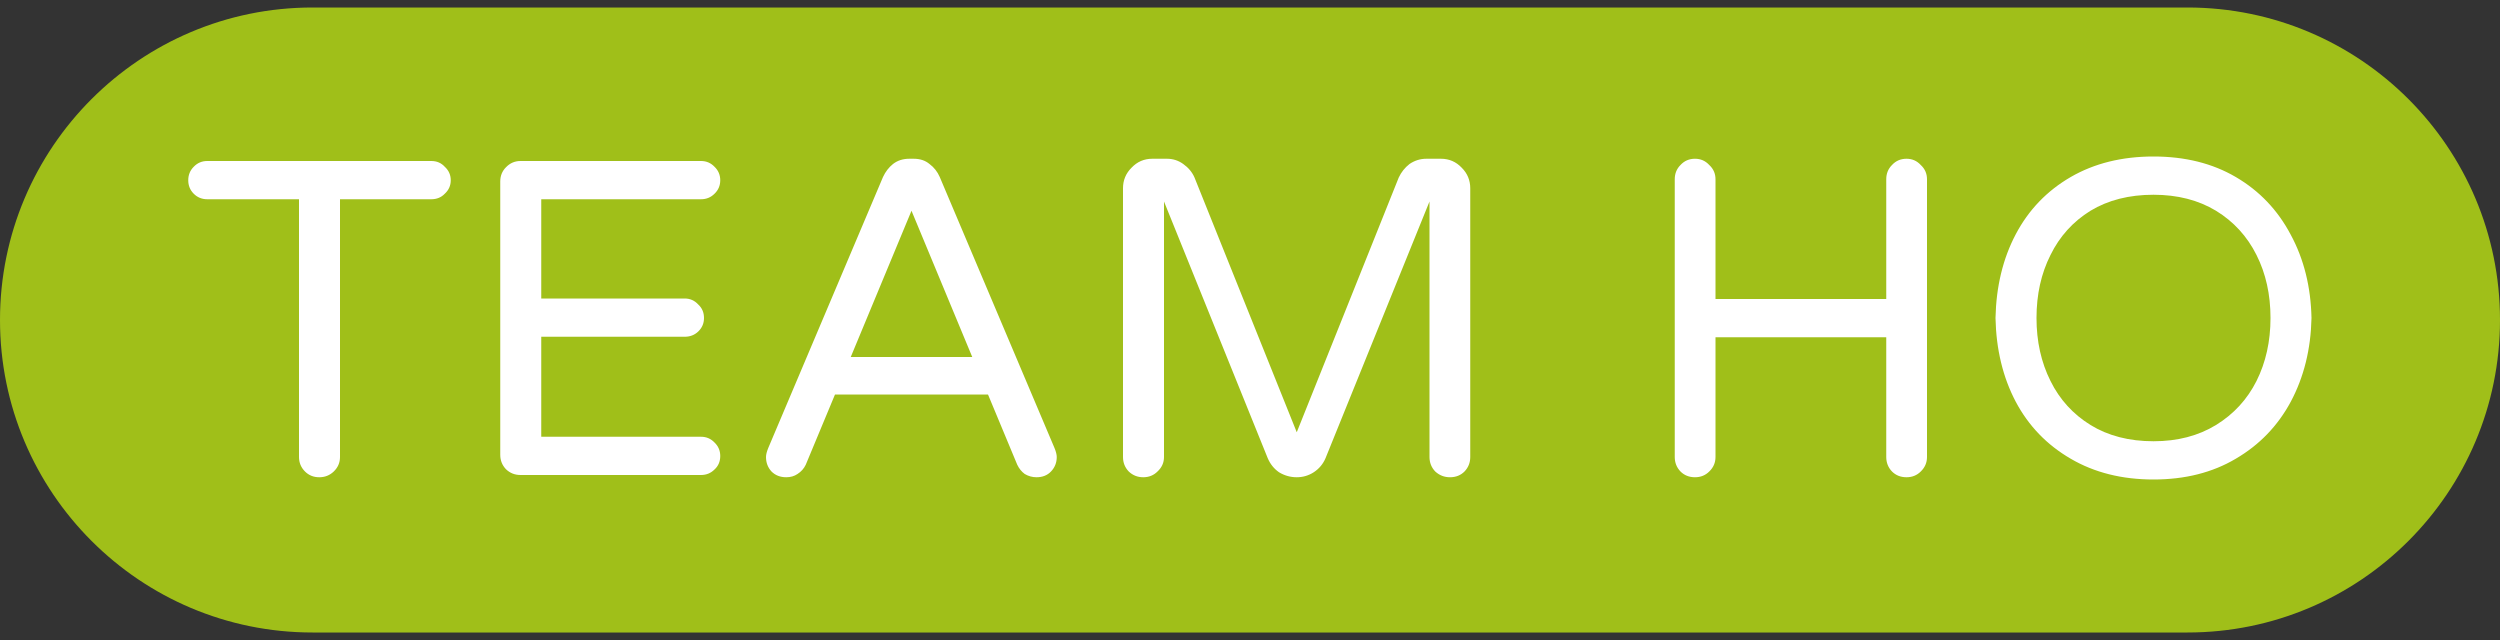
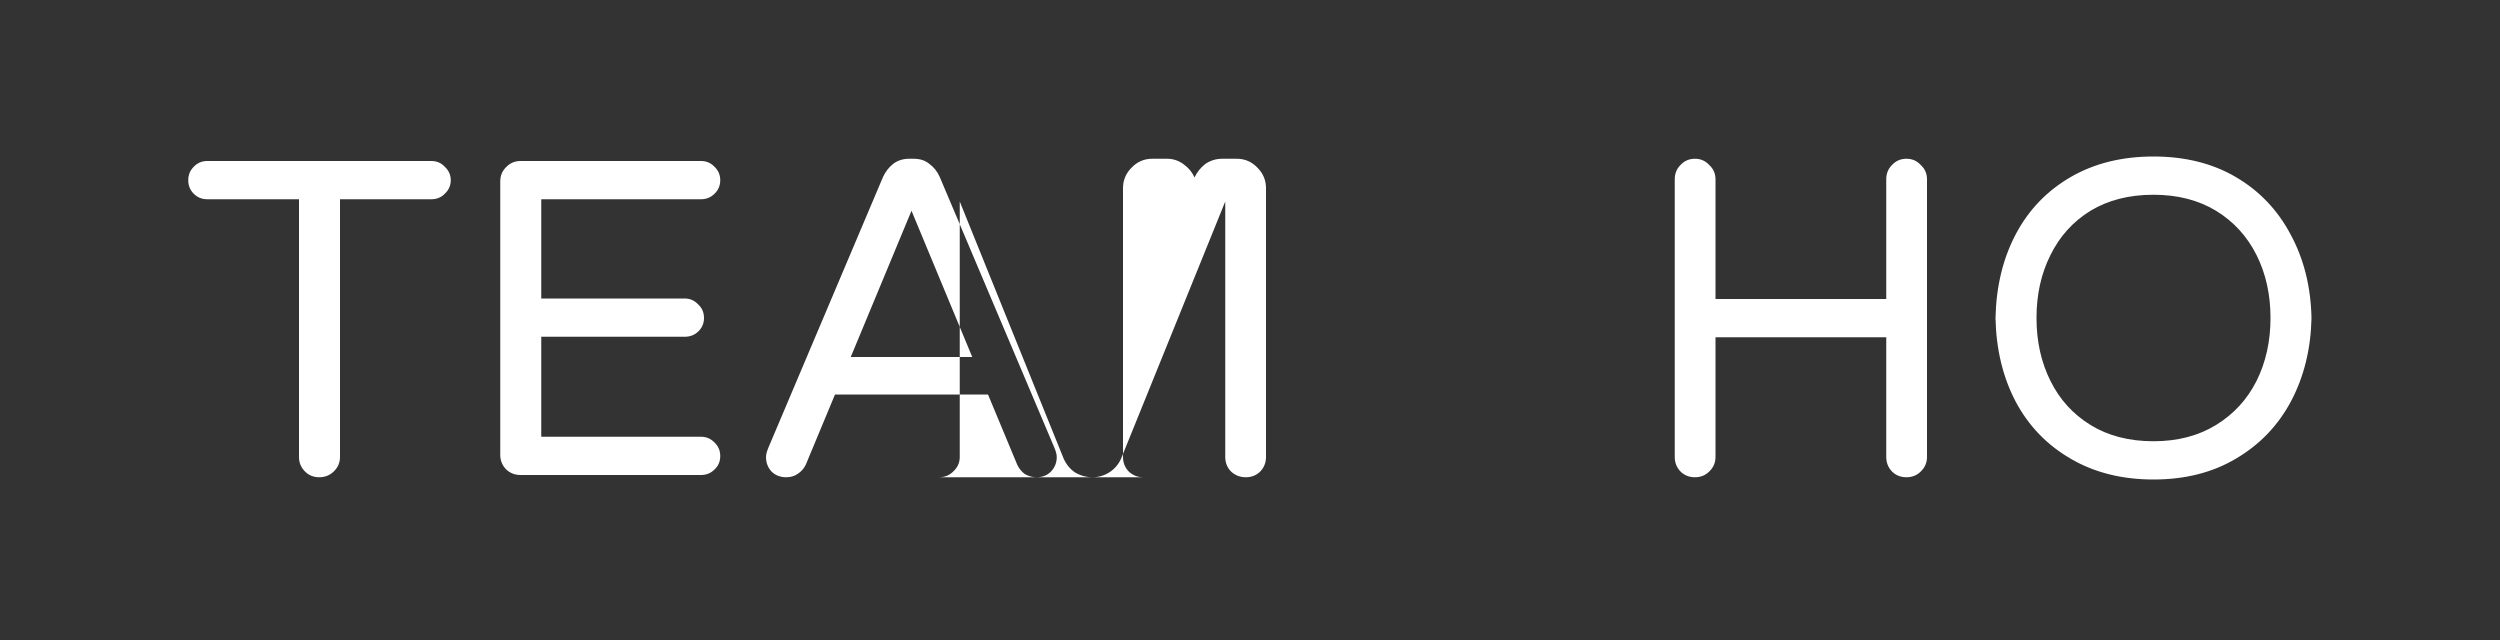
<svg xmlns="http://www.w3.org/2000/svg" version="1.2" viewBox="0 0 1000 256" width="1000" height="256">
  <rect x="0" y="0" width="1000" height="256" fill="#333333" stroke="none" />
  <title>def_1-svg</title>
  <style>
		.s0 { fill: #a0bf19 } 
		.s1 { fill: #ffffff } 
	</style>
  <g id="Layer">
-     <path id="Shape 2" class="s0" d="m0 128c0-69 56-125 125-125h750c69 0 125 56 125 125 0 69-56 125-125 125h-750c-69 0-125-56-125-125z" />
-     <path id="TEAM HO" class="s1" aria-label="TEAM HO" d="m127.7 190.9q-3.4 0-5.7-2.3-2.4-2.4-2.4-5.8v-103.1h-36.7q-3.2 0-5.4-2.2-2.2-2.2-2.2-5.4 0-3.2 2.2-5.4 2.2-2.3 5.4-2.3h89.6q3.3 0 5.4 2.3 2.4 2.2 2.4 5.4 0 3.2-2.4 5.4-2.1 2.2-5.4 2.2h-36.5v103.1q0 3.4-2.5 5.8-2.4 2.3-5.8 2.3zm80.5-0.9q-3.4 0-5.8-2.3-2.3-2.4-2.3-5.8v-109.3q0-3.4 2.3-5.7 2.4-2.5 5.8-2.5h72.2q3.2 0 5.4 2.3 2.3 2.2 2.3 5.4 0 3.2-2.3 5.4-2.2 2.2-5.4 2.2h-63.9v39.7h57.4q3.2 0 5.4 2.4 2.3 2.1 2.3 5.4 0 3.2-2.3 5.4-2.2 2.1-5.4 2.1h-57.4v40h63.9q3.2 0 5.4 2.3 2.3 2.2 2.3 5.4 0 3.3-2.3 5.4-2.2 2.2-5.4 2.2zm106.3 0.9q-3.6 0-5.9-2.3-2.2-2.4-2.2-5.8 0-1.4 0.9-3.6l45.9-108.4q1.5-3.2 4-5.2 2.7-2.1 6.5-2.1h1.8q3.8 0 6.3 2.1 2.7 2 4.1 5.2l45.9 108.4q0.9 2.2 0.9 3.6 0 3.4-2.3 5.8-2.2 2.3-5.8 2.3-2.5 0-4.7-1.3-1.9-1.4-3-3.7l-11.7-28.1h-61.2l-11.7 28.1q-1.1 2.3-3.3 3.7-1.9 1.3-4.5 1.3zm50.1-106.6l-24.3 58.5h48.6zm92.7 106.6q-3.4 0-5.8-2.3-2.3-2.4-2.3-5.8v-107.5q0-4.8 3.4-8.2 3.4-3.6 8.3-3.6h5.9q3.6 0 6.5 2.1 3.1 2.2 4.5 5.4l40.9 101.9 40.8-101.9q1.5-3.2 4.3-5.4 3.1-2.1 6.7-2.1h5.9q4.9 0 8.3 3.6 3.4 3.4 3.4 8.2v107.5q0 3.4-2.3 5.8-2.3 2.3-5.8 2.3-3.4 0-5.9-2.3-2.3-2.4-2.3-5.8v-102.2l-41.6 102.7q-1.5 3.5-4.7 5.6-3.1 2-6.8 2-3.8 0-7.1-2-3-2.1-4.5-5.6l-41.5-102.7v102.2q0 3.4-2.6 5.8-2.3 2.3-5.7 2.3zm220.7 0q-3.5 0-5.8-2.3-2.3-2.4-2.3-5.8v-111.1q0-3.4 2.3-5.7 2.3-2.5 5.8-2.5 3.4 0 5.7 2.5 2.5 2.3 2.5 5.7v47.9h68.3v-47.9q0-3.4 2.3-5.7 2.3-2.5 5.8-2.5 3.4 0 5.7 2.5 2.5 2.3 2.5 5.7v111.1q0 3.4-2.5 5.8-2.3 2.3-5.7 2.3-3.5 0-5.8-2.3-2.3-2.4-2.3-5.8v-47.9h-68.3v47.9q0 3.4-2.5 5.8-2.3 2.3-5.7 2.3zm183.4 0.9q-18.9 0-33.1-8.3-14.3-8.3-22-22.8-7.7-14.6-8.1-33.5 0.4-18.9 8.1-33.5 7.7-14.6 22-22.9 14.2-8.2 33.1-8.2 18.9 0 32.9 8.2 14.2 8.3 22 23.1 7.9 14.6 8.3 33.3-0.4 18.7-8.3 33.5-7.8 14.5-22 22.8-14 8.3-32.9 8.3zm0-15.3q14.4 0 25-6.5 10.6-6.5 16.2-17.6 5.6-11.2 5.6-25.2 0-14.1-5.6-25.2-5.6-11.2-16.2-17.7-10.6-6.4-25-6.4-14.6 0-25.2 6.4-10.5 6.5-16 17.7-5.6 11.1-5.6 25.2 0 14 5.6 25.2 5.5 11.1 16 17.6 10.6 6.5 25.2 6.5z" />
+     <path id="TEAM HO" class="s1" aria-label="TEAM HO" d="m127.7 190.9q-3.4 0-5.7-2.3-2.4-2.4-2.4-5.8v-103.1h-36.7q-3.2 0-5.4-2.2-2.2-2.2-2.2-5.4 0-3.2 2.2-5.4 2.2-2.3 5.4-2.3h89.6q3.3 0 5.4 2.3 2.4 2.2 2.4 5.4 0 3.2-2.4 5.4-2.1 2.2-5.4 2.2h-36.5v103.1q0 3.4-2.5 5.8-2.4 2.3-5.8 2.3zm80.5-0.9q-3.4 0-5.8-2.3-2.3-2.4-2.3-5.8v-109.3q0-3.4 2.3-5.7 2.4-2.5 5.8-2.5h72.2q3.2 0 5.4 2.3 2.3 2.2 2.3 5.4 0 3.2-2.3 5.4-2.2 2.2-5.4 2.2h-63.9v39.7h57.4q3.2 0 5.4 2.4 2.3 2.1 2.3 5.4 0 3.2-2.3 5.4-2.2 2.1-5.4 2.1h-57.4v40h63.9q3.2 0 5.4 2.3 2.3 2.2 2.3 5.4 0 3.3-2.3 5.4-2.2 2.2-5.4 2.2zm106.3 0.9q-3.6 0-5.9-2.3-2.2-2.4-2.2-5.8 0-1.4 0.9-3.6l45.9-108.4q1.5-3.2 4-5.2 2.7-2.1 6.5-2.1h1.8q3.8 0 6.3 2.1 2.7 2 4.1 5.2l45.9 108.4q0.9 2.2 0.9 3.6 0 3.4-2.3 5.8-2.2 2.3-5.8 2.3-2.5 0-4.7-1.3-1.9-1.4-3-3.7l-11.7-28.1h-61.2l-11.7 28.1q-1.1 2.3-3.3 3.7-1.9 1.3-4.5 1.3zm50.1-106.6l-24.3 58.5h48.6zm92.7 106.6q-3.4 0-5.8-2.3-2.3-2.4-2.3-5.8v-107.5q0-4.8 3.4-8.2 3.4-3.6 8.3-3.6h5.9q3.6 0 6.5 2.1 3.1 2.2 4.5 5.4q1.5-3.2 4.3-5.4 3.1-2.1 6.7-2.1h5.9q4.9 0 8.3 3.6 3.4 3.4 3.4 8.2v107.5q0 3.4-2.3 5.8-2.3 2.3-5.8 2.3-3.4 0-5.9-2.3-2.3-2.4-2.3-5.8v-102.2l-41.6 102.7q-1.5 3.5-4.7 5.6-3.1 2-6.8 2-3.8 0-7.1-2-3-2.1-4.5-5.6l-41.5-102.7v102.2q0 3.4-2.6 5.8-2.3 2.3-5.7 2.3zm220.7 0q-3.5 0-5.8-2.3-2.3-2.4-2.3-5.8v-111.1q0-3.4 2.3-5.7 2.3-2.5 5.8-2.5 3.4 0 5.7 2.5 2.5 2.3 2.5 5.7v47.9h68.3v-47.9q0-3.4 2.3-5.7 2.3-2.5 5.8-2.5 3.4 0 5.7 2.5 2.5 2.3 2.5 5.7v111.1q0 3.4-2.5 5.8-2.3 2.3-5.7 2.3-3.5 0-5.8-2.3-2.3-2.4-2.3-5.8v-47.9h-68.3v47.9q0 3.4-2.5 5.8-2.3 2.3-5.7 2.3zm183.4 0.9q-18.9 0-33.1-8.3-14.3-8.3-22-22.8-7.7-14.6-8.1-33.5 0.4-18.9 8.1-33.5 7.7-14.6 22-22.9 14.2-8.2 33.1-8.2 18.9 0 32.9 8.2 14.2 8.3 22 23.1 7.9 14.6 8.3 33.3-0.4 18.7-8.3 33.5-7.8 14.5-22 22.8-14 8.3-32.9 8.3zm0-15.3q14.4 0 25-6.5 10.6-6.5 16.2-17.6 5.6-11.2 5.6-25.2 0-14.1-5.6-25.2-5.6-11.2-16.2-17.7-10.6-6.4-25-6.4-14.6 0-25.2 6.4-10.5 6.5-16 17.7-5.6 11.1-5.6 25.2 0 14 5.6 25.2 5.5 11.1 16 17.6 10.6 6.5 25.2 6.5z" />
  </g>
</svg>